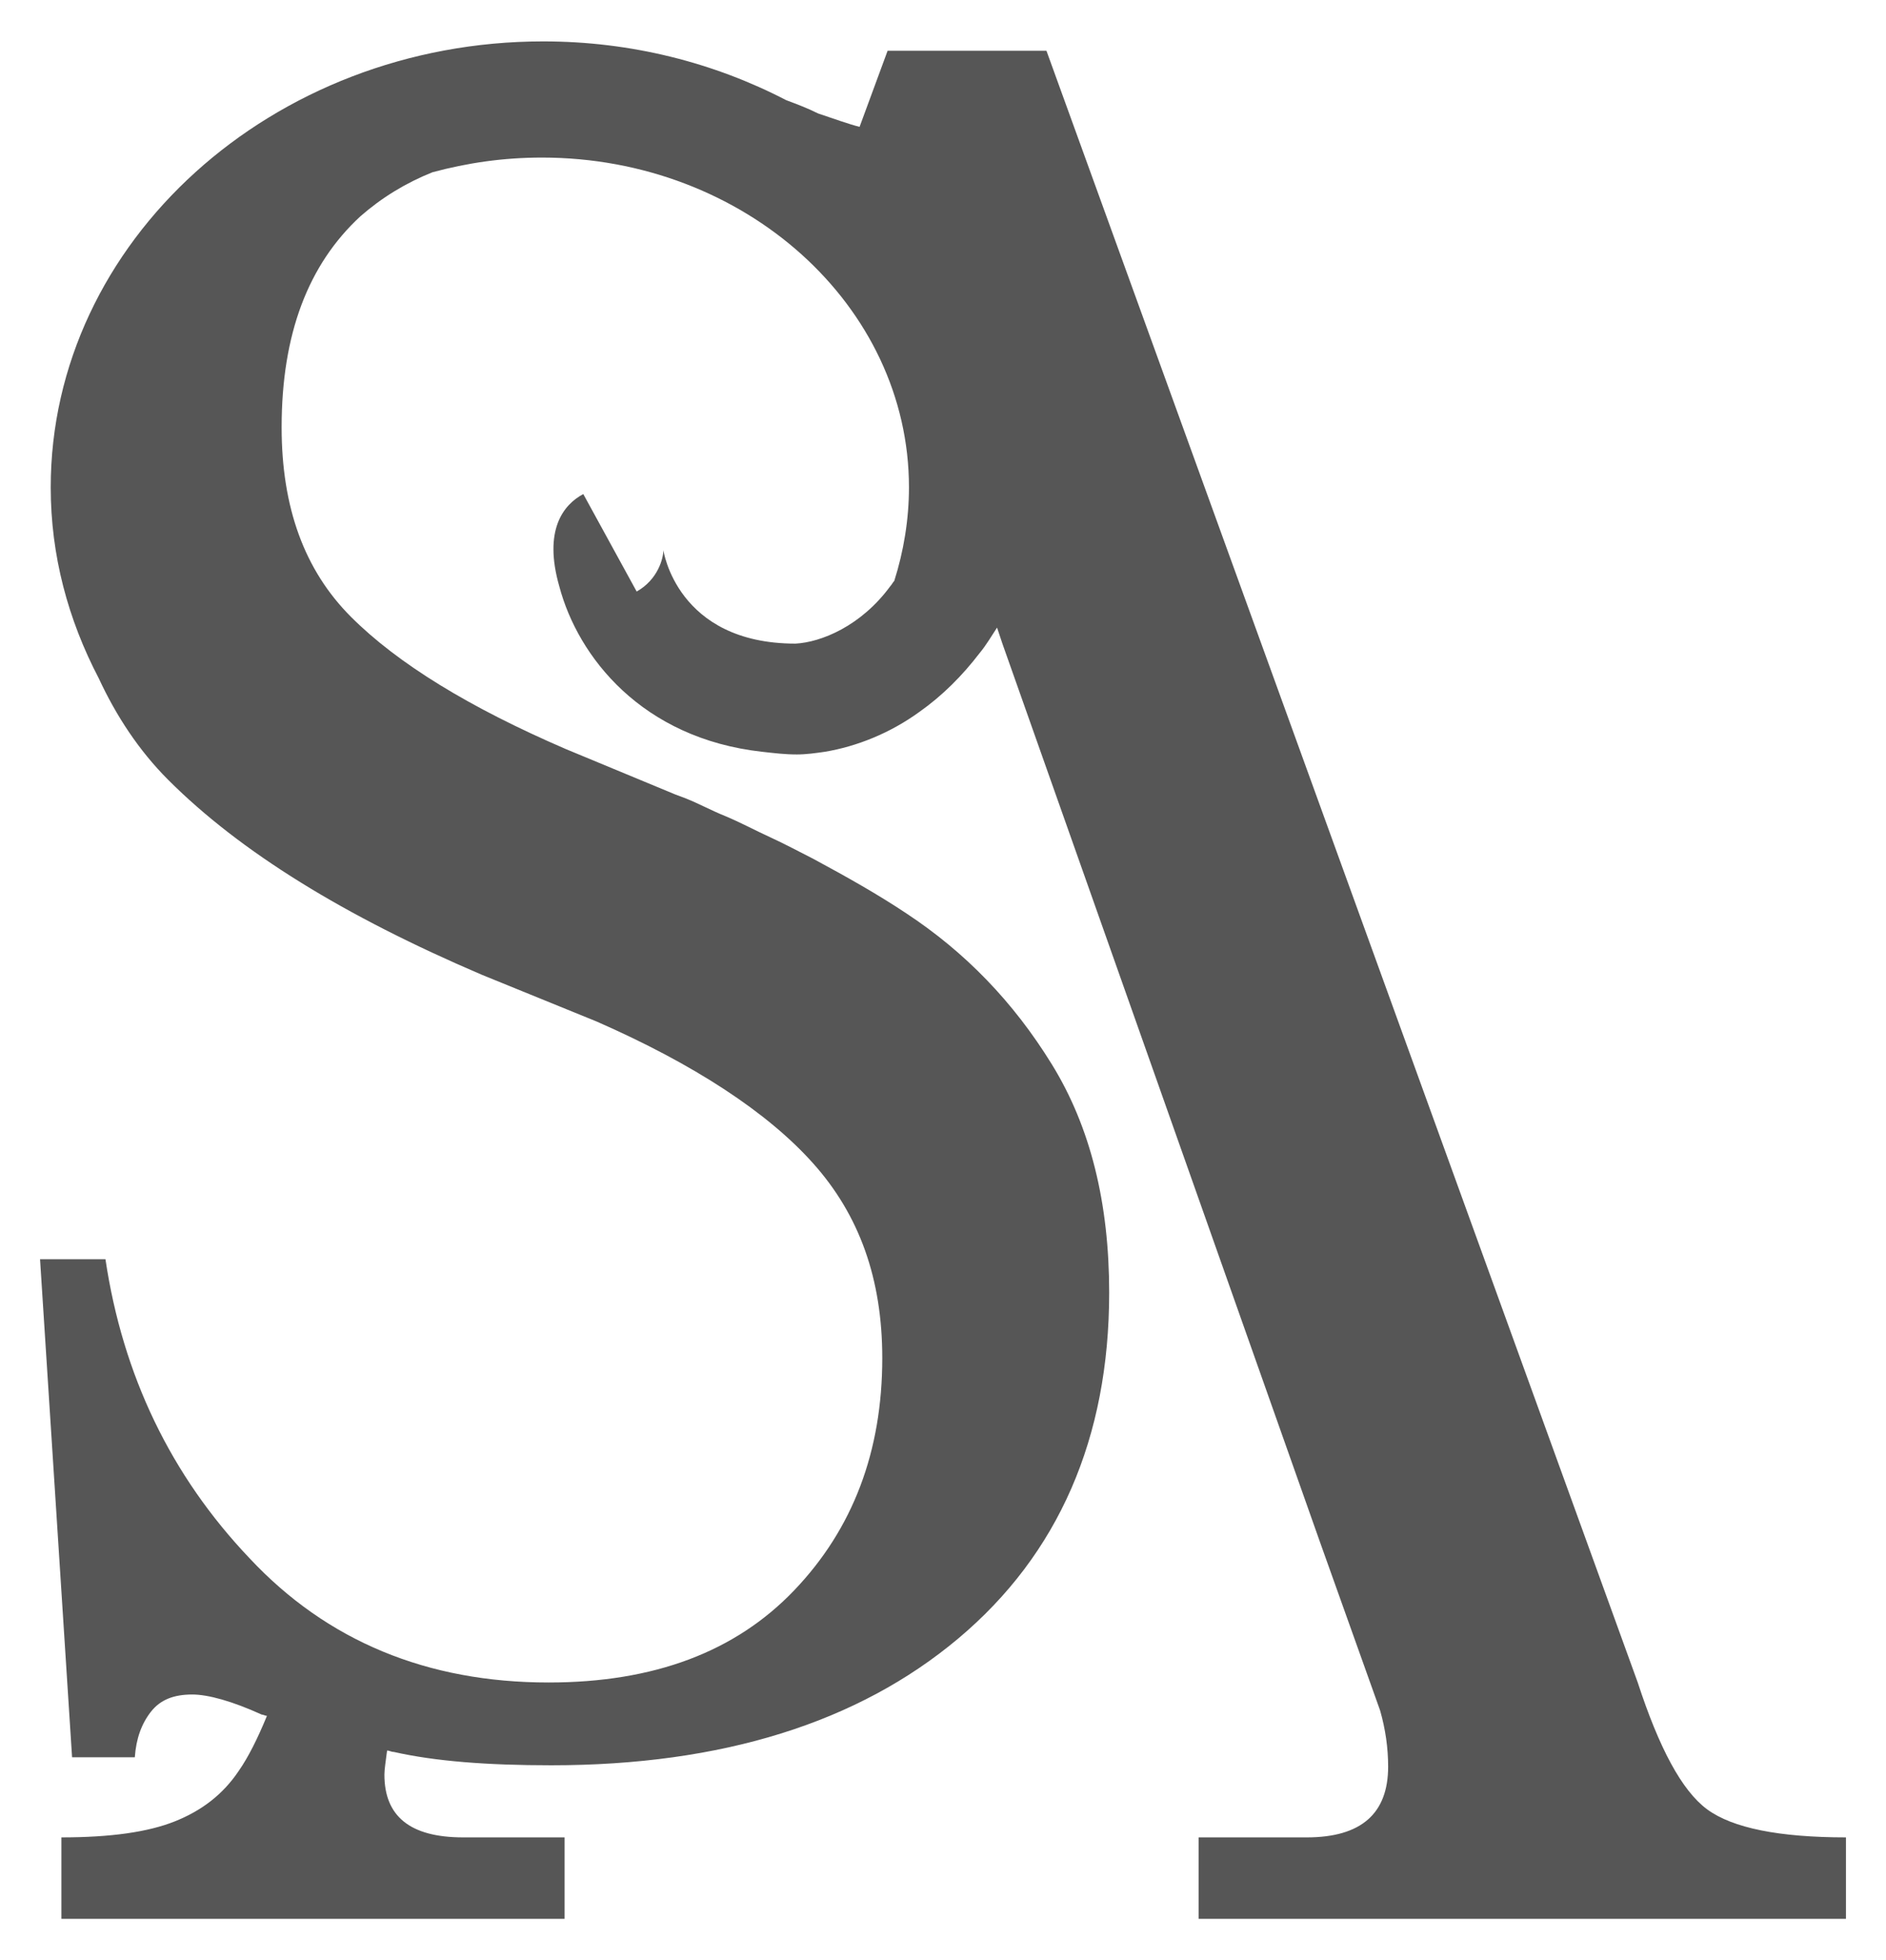
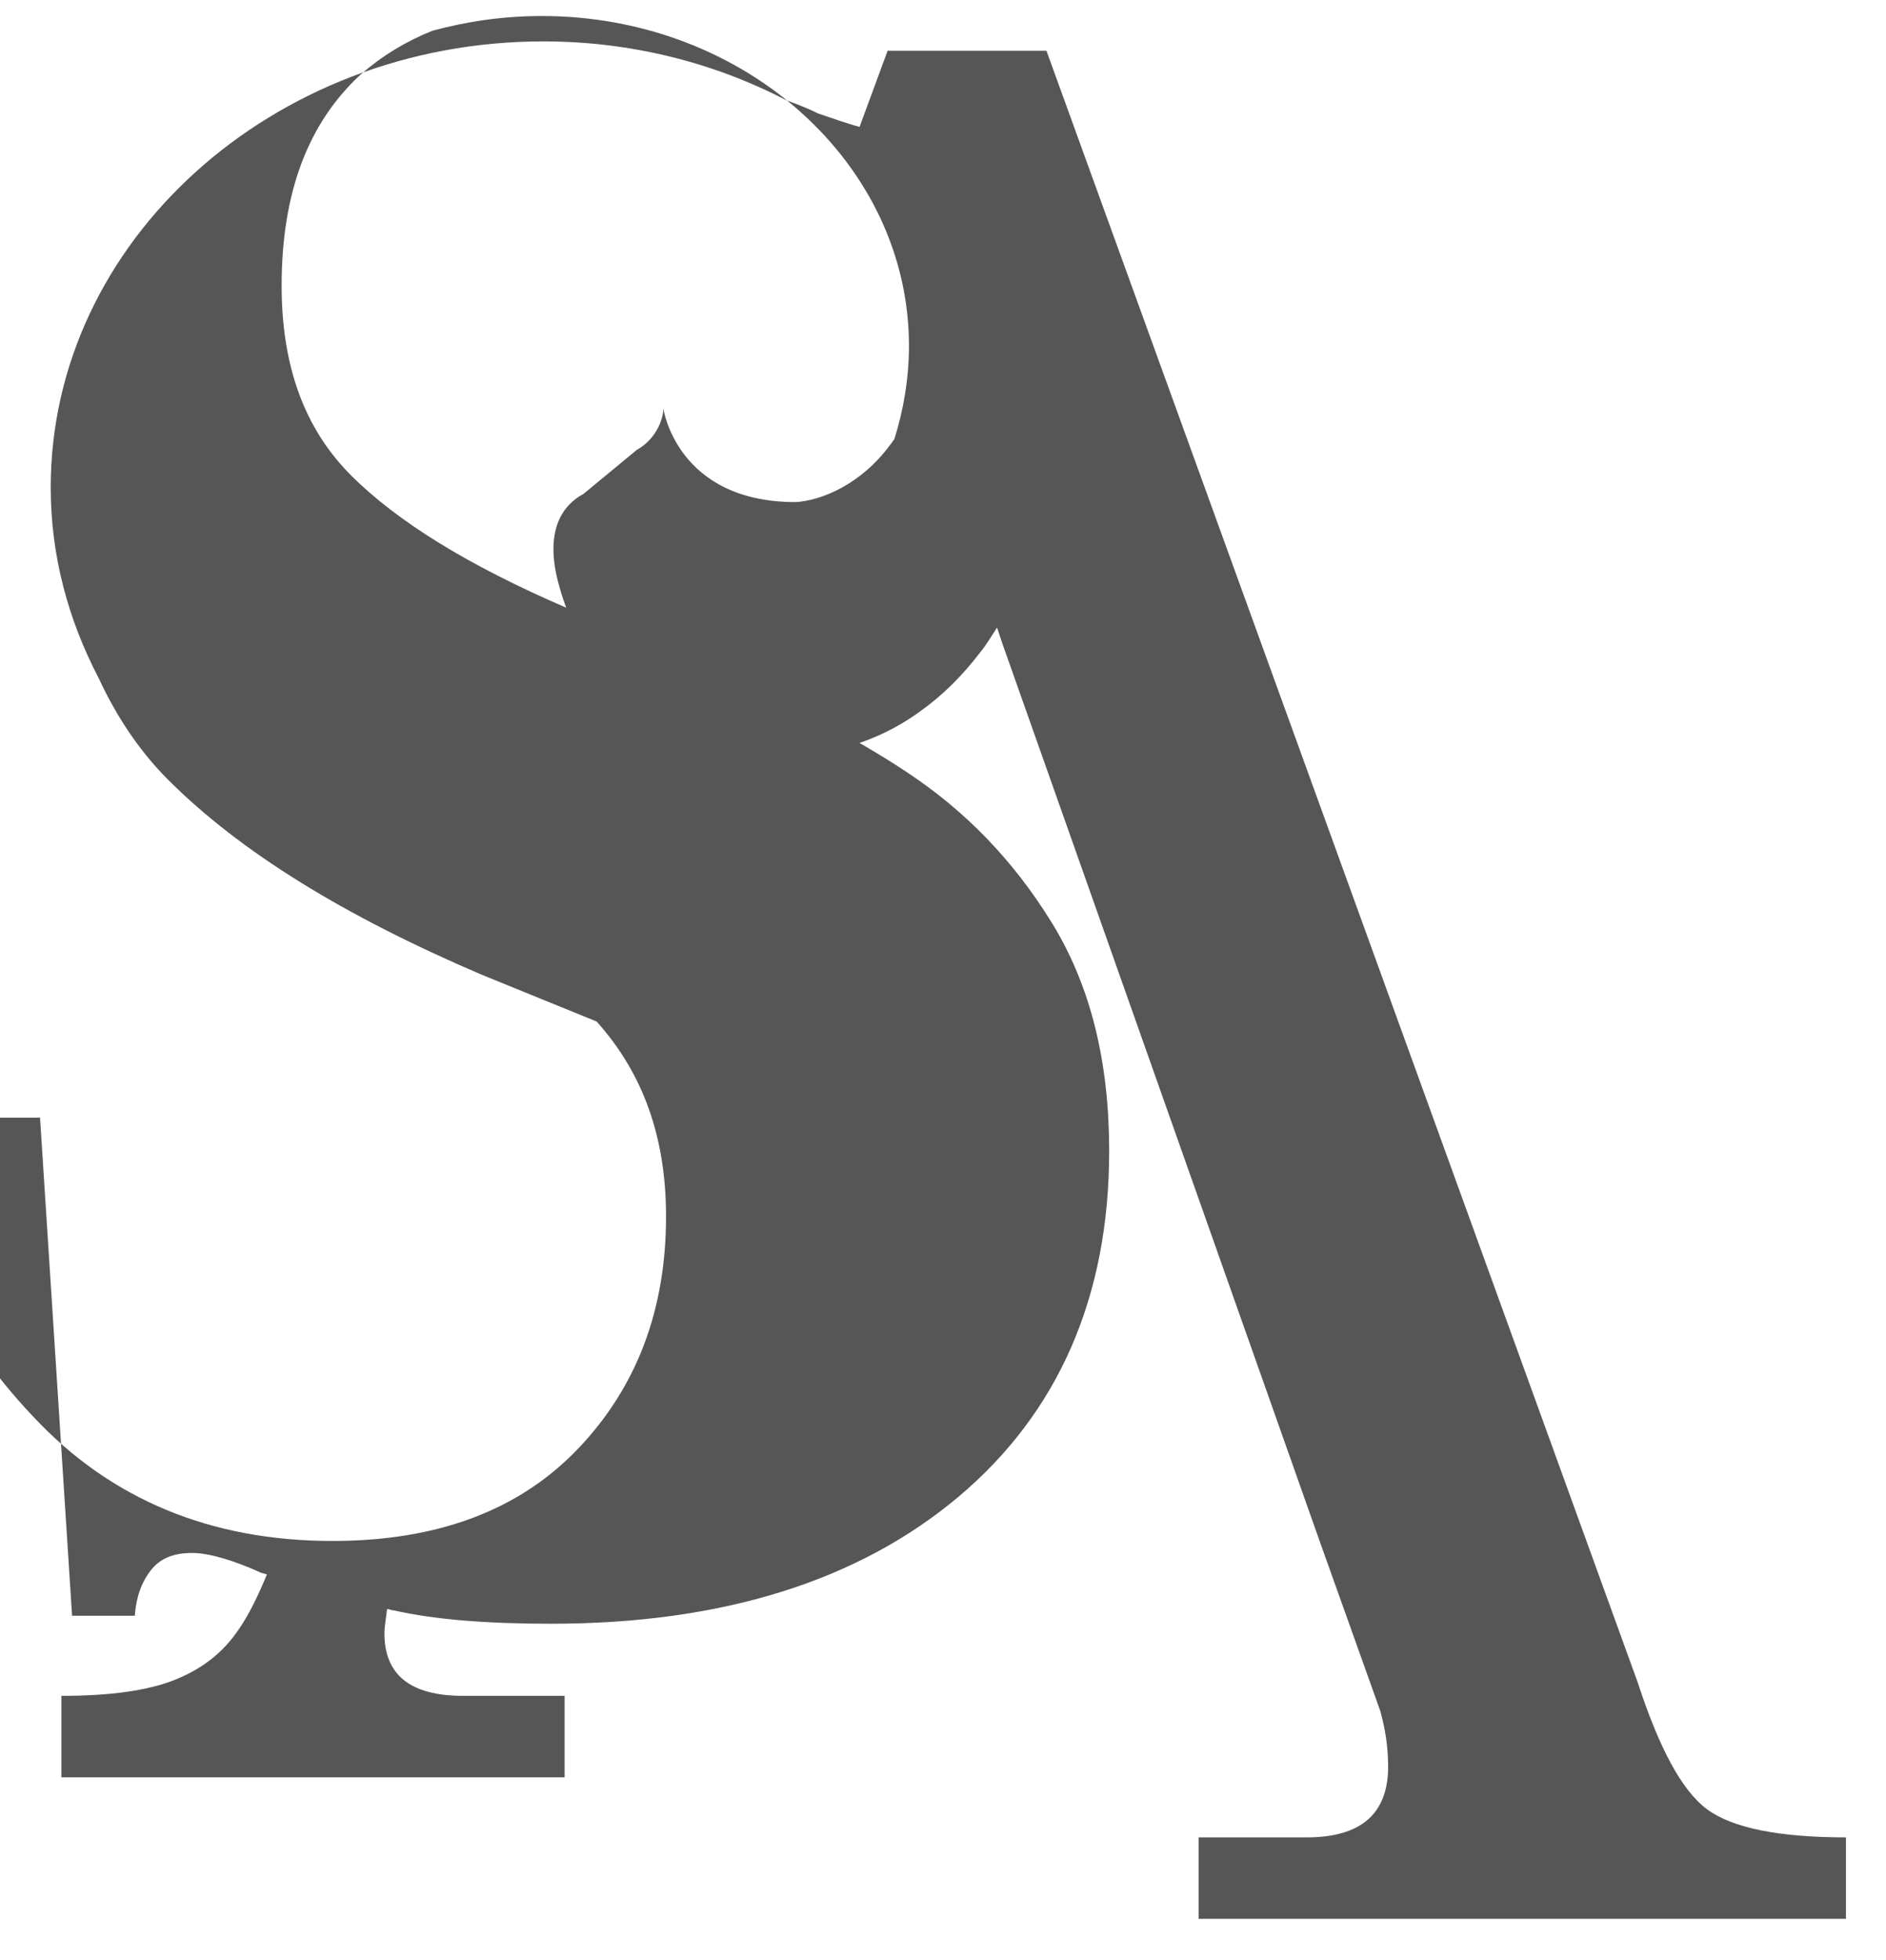
<svg xmlns="http://www.w3.org/2000/svg" version="1.1" id="Camada_1" x="0px" y="0px" viewBox="0 0 141.3 146.8" style="enable-background:new 0 0 141.3 146.8;" xml:space="preserve">
  <style type="text/css">
	.st0{fill:#565656;}
</style>
-   <path class="st0" d="M127.9,135.5c-1.9-1.4-3.6-4.6-5.2-9.5L78.4,3.8H66.5l-2.1,5.7c-0.8-0.2-1.9-0.6-3.1-1c-0.8-0.4-1.6-0.7-2.4-1  c-5.4-2.8-11.6-4.4-18.2-4.4c-20.3,0-36.9,15-36.9,33.4c0,5.1,1.3,9.9,3.6,14.3c1.3,2.8,3,5.4,5.2,7.6c5.4,5.4,13.2,10.2,23.5,14.6  l8.6,3.5c7.3,3.2,12.8,6.8,16.2,10.6c3.5,3.9,5.2,8.7,5.2,14.6c0,7-2.2,12.8-6.6,17.4c-4.4,4.6-10.5,6.9-18.4,6.9  c-9.1,0-16.6-3.1-22.4-9.3c-5.9-6.2-9.5-13.7-10.8-22.4H3l2.4,37.3h4.7c0.1-1.4,0.5-2.5,1.2-3.4c0.7-0.9,1.7-1.3,3.1-1.3  c1.2,0,3,0.5,5.2,1.5c0.1,0,0.3,0.1,0.4,0.1c-0.7,1.7-1.4,3.1-2.1,4.1c-1.2,1.8-2.8,3-4.8,3.8c-2,0.8-4.8,1.2-8.5,1.2v6.1h37.7v-6.1  h-7.6c-4,0-5.9-1.6-5.9-4.7c0-0.4,0.1-1,0.2-1.8c0.2,0,0.3,0.1,0.5,0.1c3.1,0.7,7,1,11.8,1c12.8,0,23-3.2,30.5-9.5  c7.5-6.3,11.3-15,11.3-25.9c0-6.7-1.4-12.4-4.3-17.1c-2.9-4.7-6.5-8.4-10.9-11.3c-2.1-1.4-4.4-2.7-7-4.1c-1-0.5-2.1-1.1-3.2-1.6  c-1.1-0.5-2.2-1.1-3.4-1.6c-1-0.4-1.9-0.9-2.9-1.3l-0.8-0.3l-8.2-3.4c-7.2-3.1-12.6-6.4-16.1-9.9c-3.5-3.5-5.2-8.2-5.2-14.2  c0-7,2-12.2,5.9-15.8c1.6-1.4,3.4-2.5,5.4-3.3c2.6-0.7,5.3-1.1,8.2-1.1c15.2,0,27.5,11.1,27.5,24.7c0,2.4-0.4,4.8-1.1,7  c-0.1,0.1-0.2,0.3-0.3,0.4c-2.2,3-5.2,4.2-7.1,4.3c-8.9,0-9.9-7-9.9-7c0,0.6-0.4,2.2-2,3.1L43.7,37c-1.5,0.8-3,2.7-1.8,6.9  c1.4,5.3,6.2,11.4,15.2,12.4c0.9,0.1,1.7,0.2,2.6,0.2c0,0,0,0,0,0c0.7,0,1.4-0.1,2.1-0.2c2.4-0.4,4.9-1.4,7.1-3  c1.7-1.2,3.2-2.7,4.5-4.4c0.5-0.6,0.9-1.3,1.3-1.9l0.4,1.2l23.8,67.3l4.5,12.6c0.4,1.4,0.6,2.8,0.6,4.2c0,3.5-2,5.3-6.1,5.3h-8.1  v6.1h48.5v-6.1C133.3,137.6,129.8,136.9,127.9,135.5z" />
+   <path class="st0" d="M127.9,135.5c-1.9-1.4-3.6-4.6-5.2-9.5L78.4,3.8H66.5l-2.1,5.7c-0.8-0.2-1.9-0.6-3.1-1c-0.8-0.4-1.6-0.7-2.4-1  c-5.4-2.8-11.6-4.4-18.2-4.4c-20.3,0-36.9,15-36.9,33.4c0,5.1,1.3,9.9,3.6,14.3c1.3,2.8,3,5.4,5.2,7.6c5.4,5.4,13.2,10.2,23.5,14.6  l8.6,3.5c3.5,3.9,5.2,8.7,5.2,14.6c0,7-2.2,12.8-6.6,17.4c-4.4,4.6-10.5,6.9-18.4,6.9  c-9.1,0-16.6-3.1-22.4-9.3c-5.9-6.2-9.5-13.7-10.8-22.4H3l2.4,37.3h4.7c0.1-1.4,0.5-2.5,1.2-3.4c0.7-0.9,1.7-1.3,3.1-1.3  c1.2,0,3,0.5,5.2,1.5c0.1,0,0.3,0.1,0.4,0.1c-0.7,1.7-1.4,3.1-2.1,4.1c-1.2,1.8-2.8,3-4.8,3.8c-2,0.8-4.8,1.2-8.5,1.2v6.1h37.7v-6.1  h-7.6c-4,0-5.9-1.6-5.9-4.7c0-0.4,0.1-1,0.2-1.8c0.2,0,0.3,0.1,0.5,0.1c3.1,0.7,7,1,11.8,1c12.8,0,23-3.2,30.5-9.5  c7.5-6.3,11.3-15,11.3-25.9c0-6.7-1.4-12.4-4.3-17.1c-2.9-4.7-6.5-8.4-10.9-11.3c-2.1-1.4-4.4-2.7-7-4.1c-1-0.5-2.1-1.1-3.2-1.6  c-1.1-0.5-2.2-1.1-3.4-1.6c-1-0.4-1.9-0.9-2.9-1.3l-0.8-0.3l-8.2-3.4c-7.2-3.1-12.6-6.4-16.1-9.9c-3.5-3.5-5.2-8.2-5.2-14.2  c0-7,2-12.2,5.9-15.8c1.6-1.4,3.4-2.5,5.4-3.3c2.6-0.7,5.3-1.1,8.2-1.1c15.2,0,27.5,11.1,27.5,24.7c0,2.4-0.4,4.8-1.1,7  c-0.1,0.1-0.2,0.3-0.3,0.4c-2.2,3-5.2,4.2-7.1,4.3c-8.9,0-9.9-7-9.9-7c0,0.6-0.4,2.2-2,3.1L43.7,37c-1.5,0.8-3,2.7-1.8,6.9  c1.4,5.3,6.2,11.4,15.2,12.4c0.9,0.1,1.7,0.2,2.6,0.2c0,0,0,0,0,0c0.7,0,1.4-0.1,2.1-0.2c2.4-0.4,4.9-1.4,7.1-3  c1.7-1.2,3.2-2.7,4.5-4.4c0.5-0.6,0.9-1.3,1.3-1.9l0.4,1.2l23.8,67.3l4.5,12.6c0.4,1.4,0.6,2.8,0.6,4.2c0,3.5-2,5.3-6.1,5.3h-8.1  v6.1h48.5v-6.1C133.3,137.6,129.8,136.9,127.9,135.5z" />
</svg>